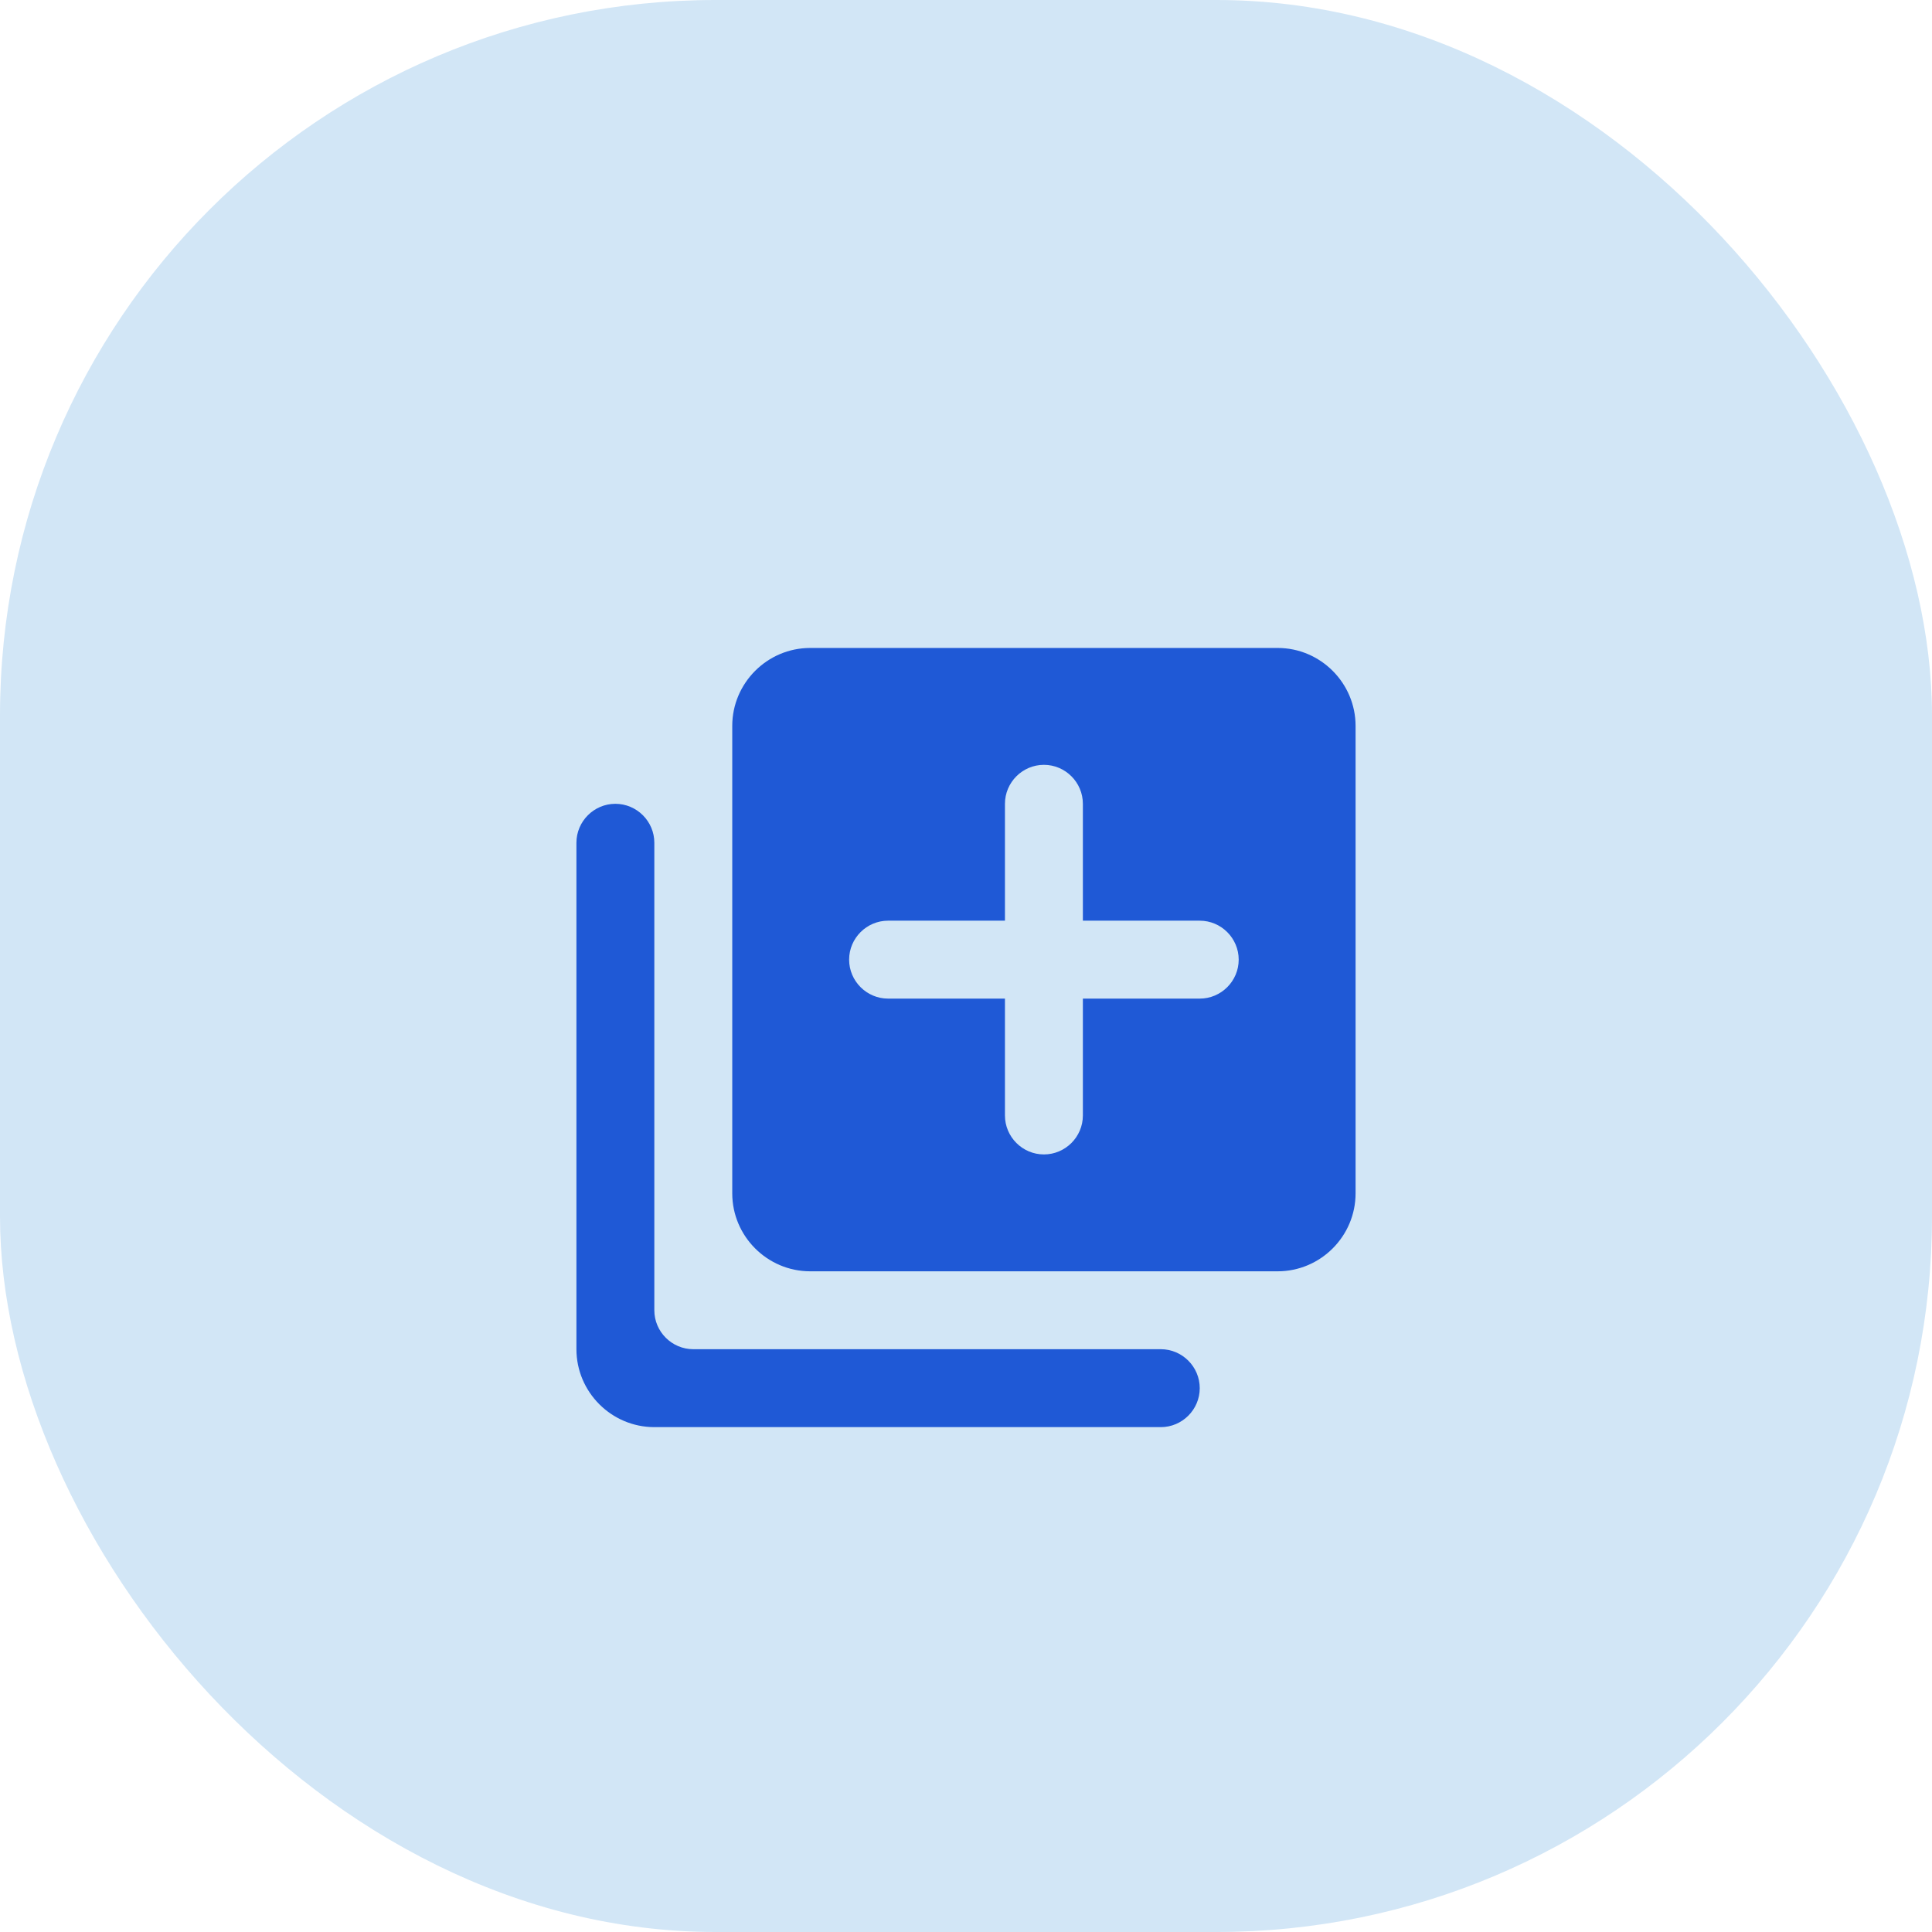
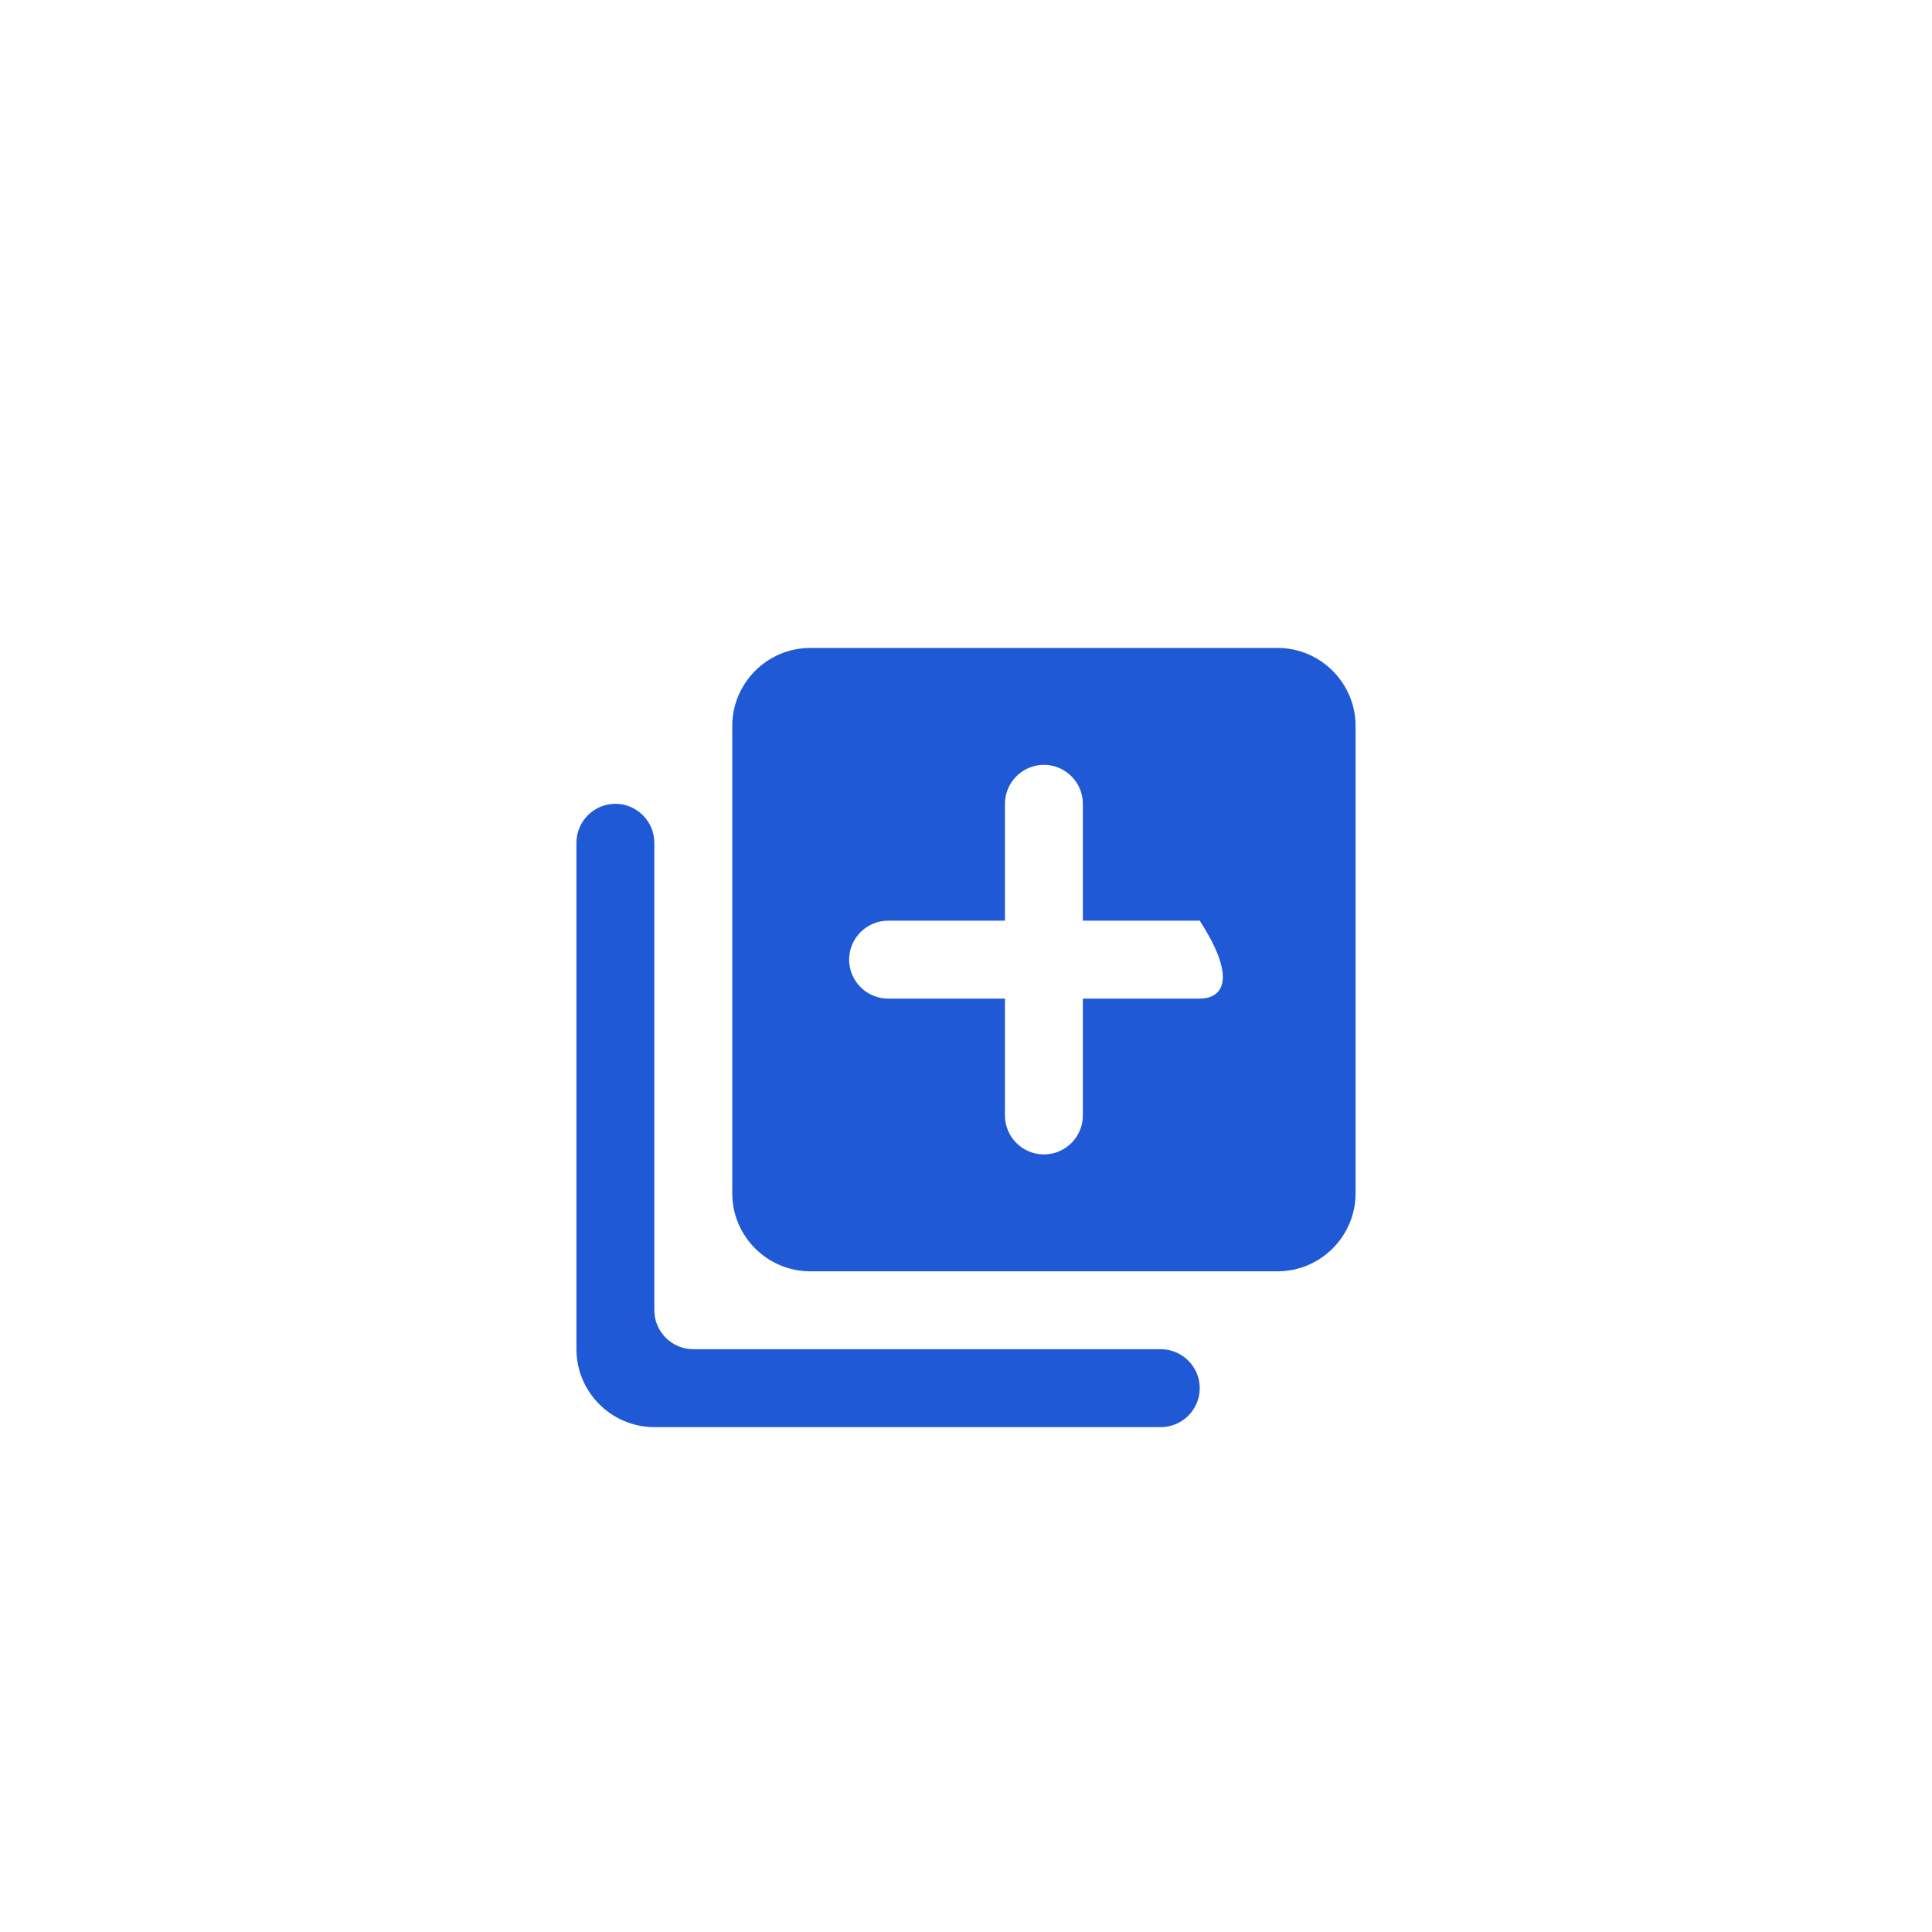
<svg xmlns="http://www.w3.org/2000/svg" width="81" height="81" viewBox="0 0 81 81" fill="none">
-   <rect width="81" height="81" rx="30" fill="#D2E6F6" />
-   <path fill-rule="evenodd" clip-rule="evenodd" d="M25.8 33.7C24.902 33.7 24.167 34.435 24.167 35.333V56.566C24.167 58.363 25.637 59.833 27.433 59.833H48.667C49.565 59.833 50.3 59.098 50.3 58.2C50.3 57.301 49.565 56.566 48.667 56.566H29.067C28.168 56.566 27.433 55.831 27.433 54.933V35.333C27.433 34.435 26.698 33.7 25.8 33.7ZM53.567 27.166H33.967C32.17 27.166 30.7 28.637 30.7 30.433V50.033C30.7 51.83 32.17 53.3 33.967 53.3H53.567C55.363 53.3 56.833 51.83 56.833 50.033V30.433C56.833 28.637 55.363 27.166 53.567 27.166ZM50.3 41.867H45.4V46.767C45.4 47.665 44.665 48.4 43.767 48.4C42.868 48.4 42.133 47.665 42.133 46.767V41.867H37.233C36.335 41.867 35.6 41.132 35.6 40.233C35.6 39.335 36.335 38.6 37.233 38.6H42.133V33.7C42.133 32.801 42.868 32.066 43.767 32.066C44.665 32.066 45.4 32.801 45.4 33.7V38.6H50.3C51.198 38.6 51.933 39.335 51.933 40.233C51.933 41.132 51.198 41.867 50.3 41.867Z" fill="#1F59D6" />
+   <path fill-rule="evenodd" clip-rule="evenodd" d="M25.8 33.7C24.902 33.7 24.167 34.435 24.167 35.333V56.566C24.167 58.363 25.637 59.833 27.433 59.833H48.667C49.565 59.833 50.3 59.098 50.3 58.2C50.3 57.301 49.565 56.566 48.667 56.566H29.067C28.168 56.566 27.433 55.831 27.433 54.933V35.333C27.433 34.435 26.698 33.7 25.8 33.7ZM53.567 27.166H33.967C32.17 27.166 30.7 28.637 30.7 30.433V50.033C30.7 51.83 32.17 53.3 33.967 53.3H53.567C55.363 53.3 56.833 51.83 56.833 50.033V30.433C56.833 28.637 55.363 27.166 53.567 27.166ZM50.3 41.867H45.4V46.767C45.4 47.665 44.665 48.4 43.767 48.4C42.868 48.4 42.133 47.665 42.133 46.767V41.867H37.233C36.335 41.867 35.6 41.132 35.6 40.233C35.6 39.335 36.335 38.6 37.233 38.6H42.133V33.7C42.133 32.801 42.868 32.066 43.767 32.066C44.665 32.066 45.4 32.801 45.4 33.7V38.6H50.3C51.933 41.132 51.198 41.867 50.3 41.867Z" fill="#1F59D6" />
</svg>